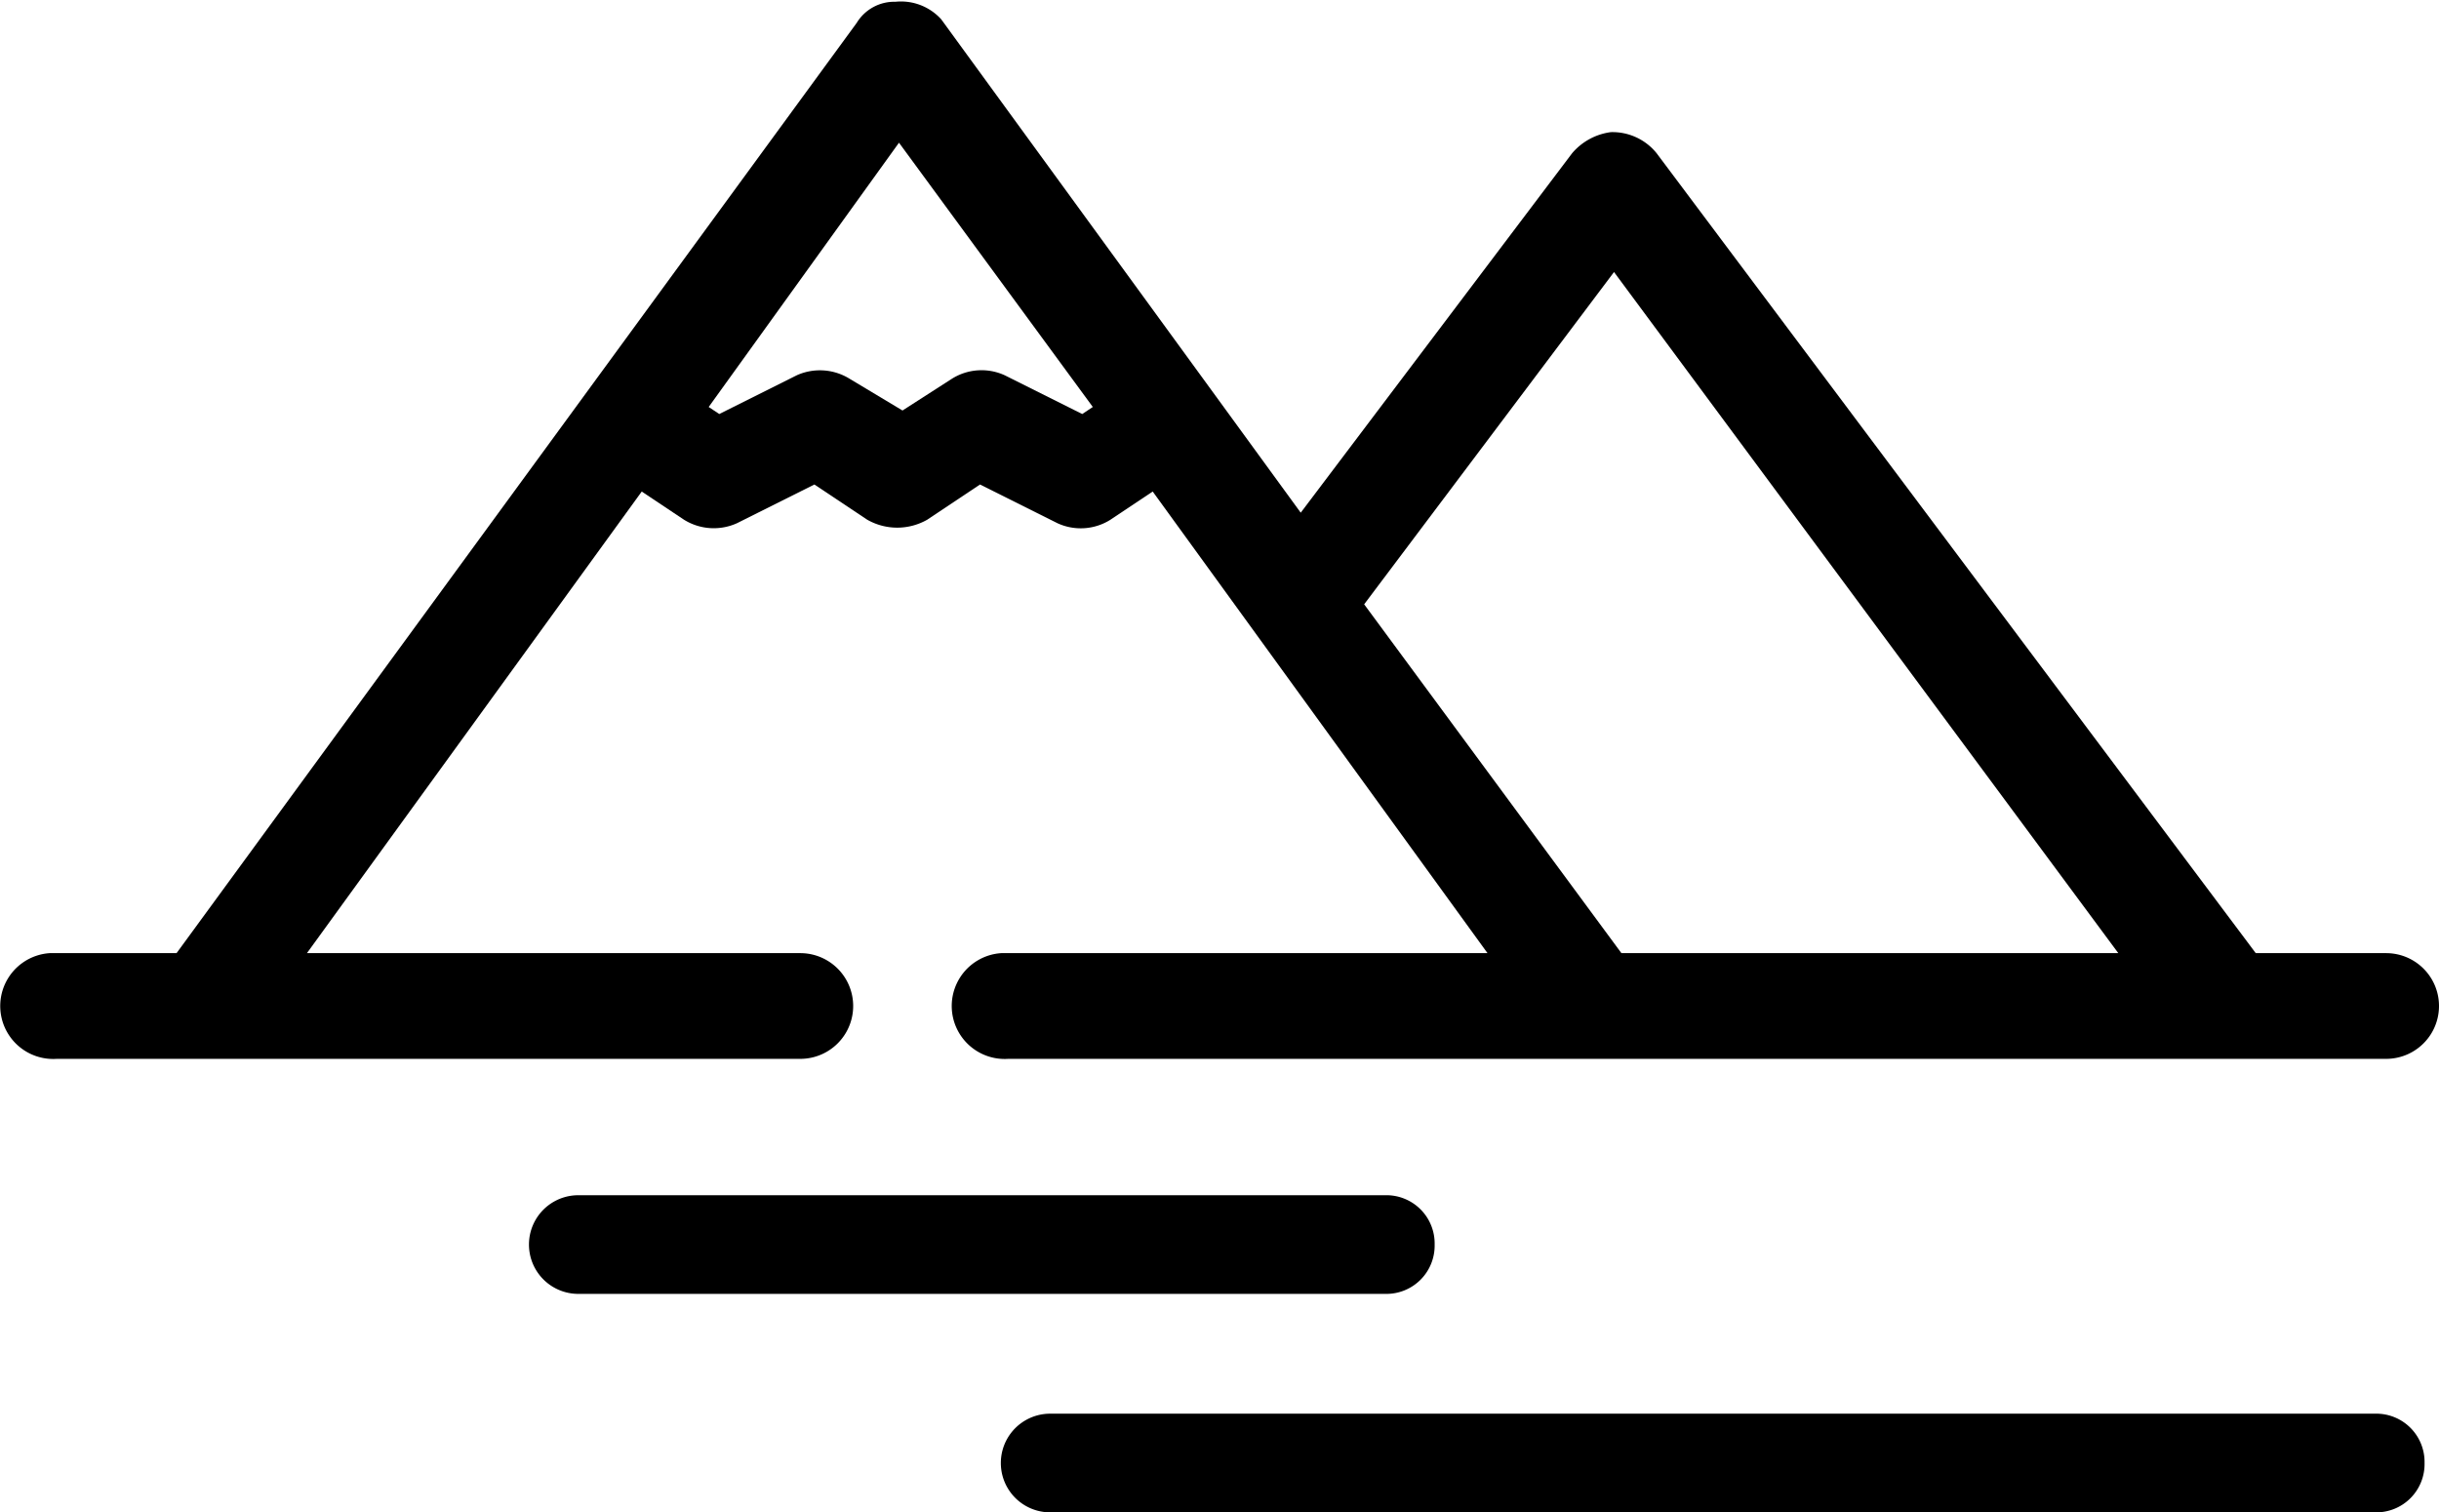
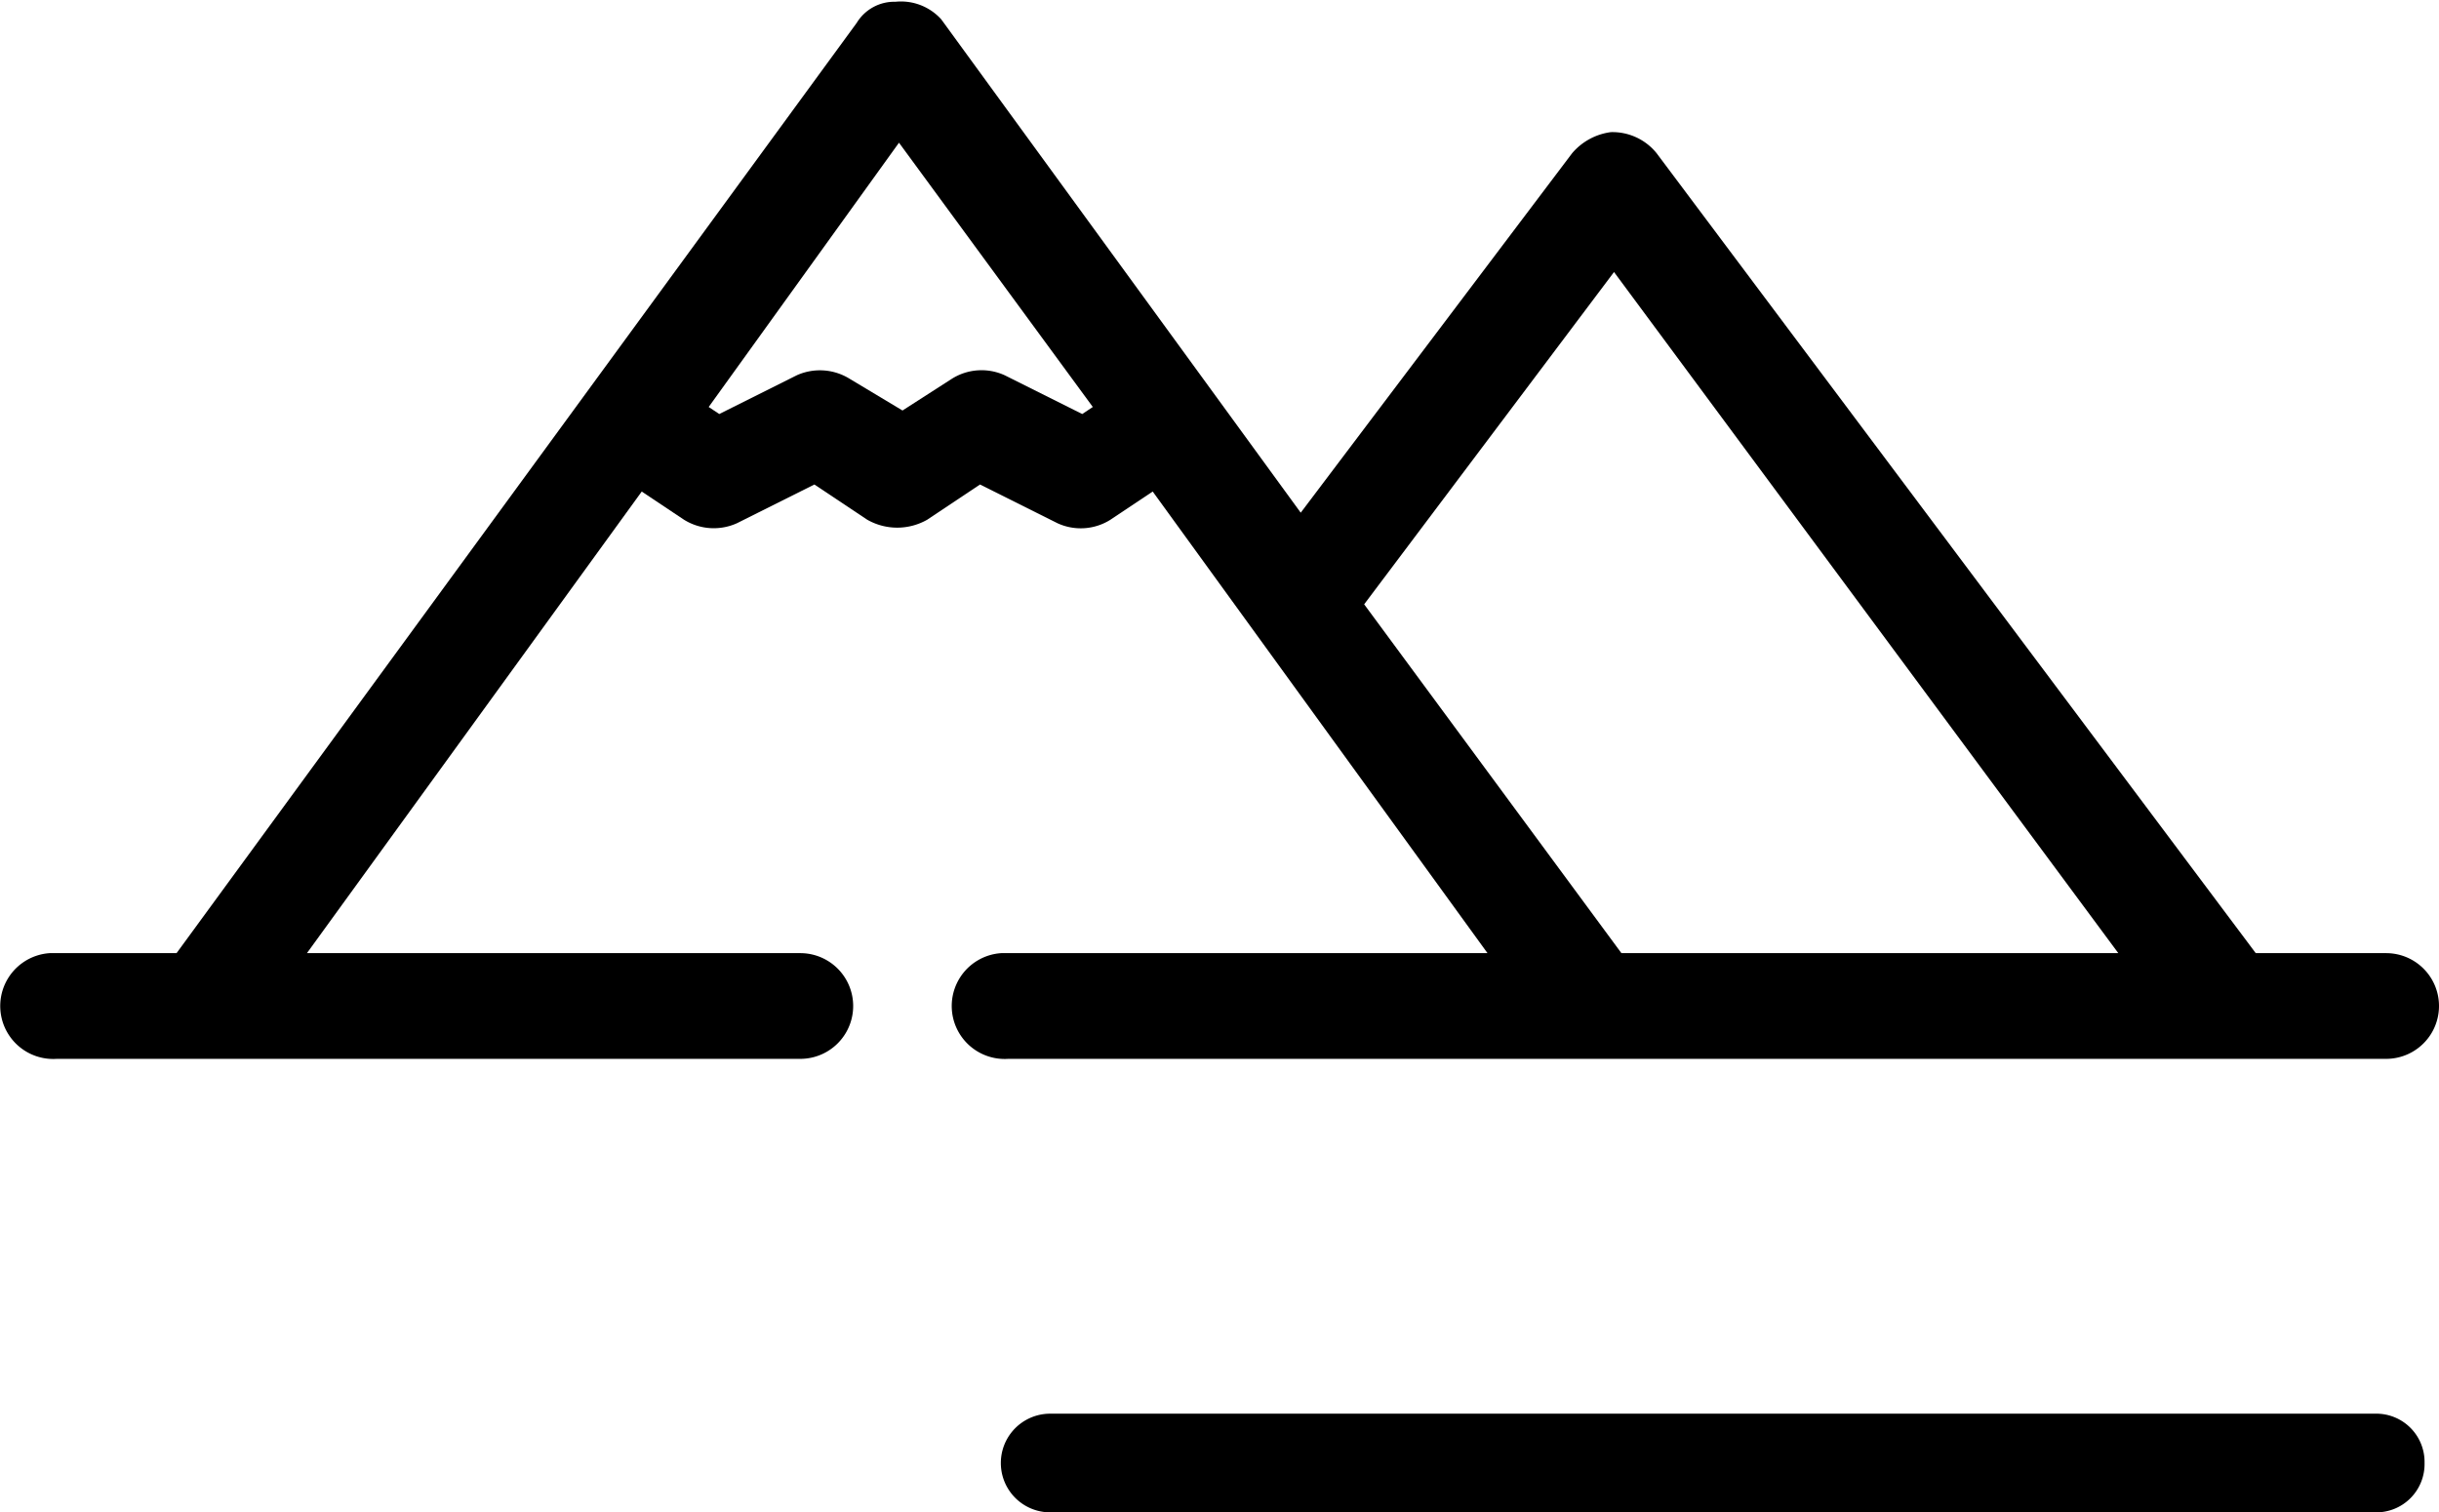
<svg xmlns="http://www.w3.org/2000/svg" id="Layer_1" data-name="Layer 1" viewBox="0 0 69.21 42.92">
  <title>Ikke_kartlagt</title>
  <g id="Layer_1_copy" data-name="Layer 1 copy">
    <path d="M71,43.47a1.37,1.37,0,0,0-1.4-1.4H32a1.4,1.4,0,0,0,0,2.8h37.6A1.37,1.37,0,0,0,71,43.47Z" transform="translate(-2.2 -1.95)" />
-     <path d="M42.91,37.27a1.37,1.37,0,0,0-1.4-1.4H18.61a1.4,1.4,0,1,0,0,2.8h22.9A1.37,1.37,0,0,0,42.91,37.27Z" transform="translate(-2.2 -1.95)" />
  </g>
  <g id="Layer_5" data-name="Layer 5">
    <path d="M27.61,2a1.25,1.25,0,0,0-1.1.6L7.21,29H3.61a1.5,1.5,0,1,0,.2,3h21.1a1.5,1.5,0,0,0,0-3h-14l9.5-13.1,1.2.8a1.6,1.6,0,0,0,1.5.1l2.2-1.1,1.5,1a1.72,1.72,0,0,0,1.7,0l1.5-1,2.2,1.1a1.58,1.58,0,0,0,1.5-.1l1.2-.8L44.41,29H30.61a1.5,1.5,0,0,0,.2,3h39.1a1.5,1.5,0,0,0,0-3h-3.7l-17-22.7a1.61,1.61,0,0,0-1.3-.6,1.74,1.74,0,0,0-1.1.6l-7.7,10.2-10.2-14A1.54,1.54,0,0,0,27.61,2Zm.1,4,5.5,7.5-.3.2-2.2-1.1a1.58,1.58,0,0,0-1.5.1l-1.4.9-1.5-.9a1.6,1.6,0,0,0-1.5-.1l-2.2,1.1-.3-.2ZM48,9.67,62.31,29H48.21l-7.3-9.9Z" transform="translate(-2.2 -1.95)" />
  </g>
</svg>